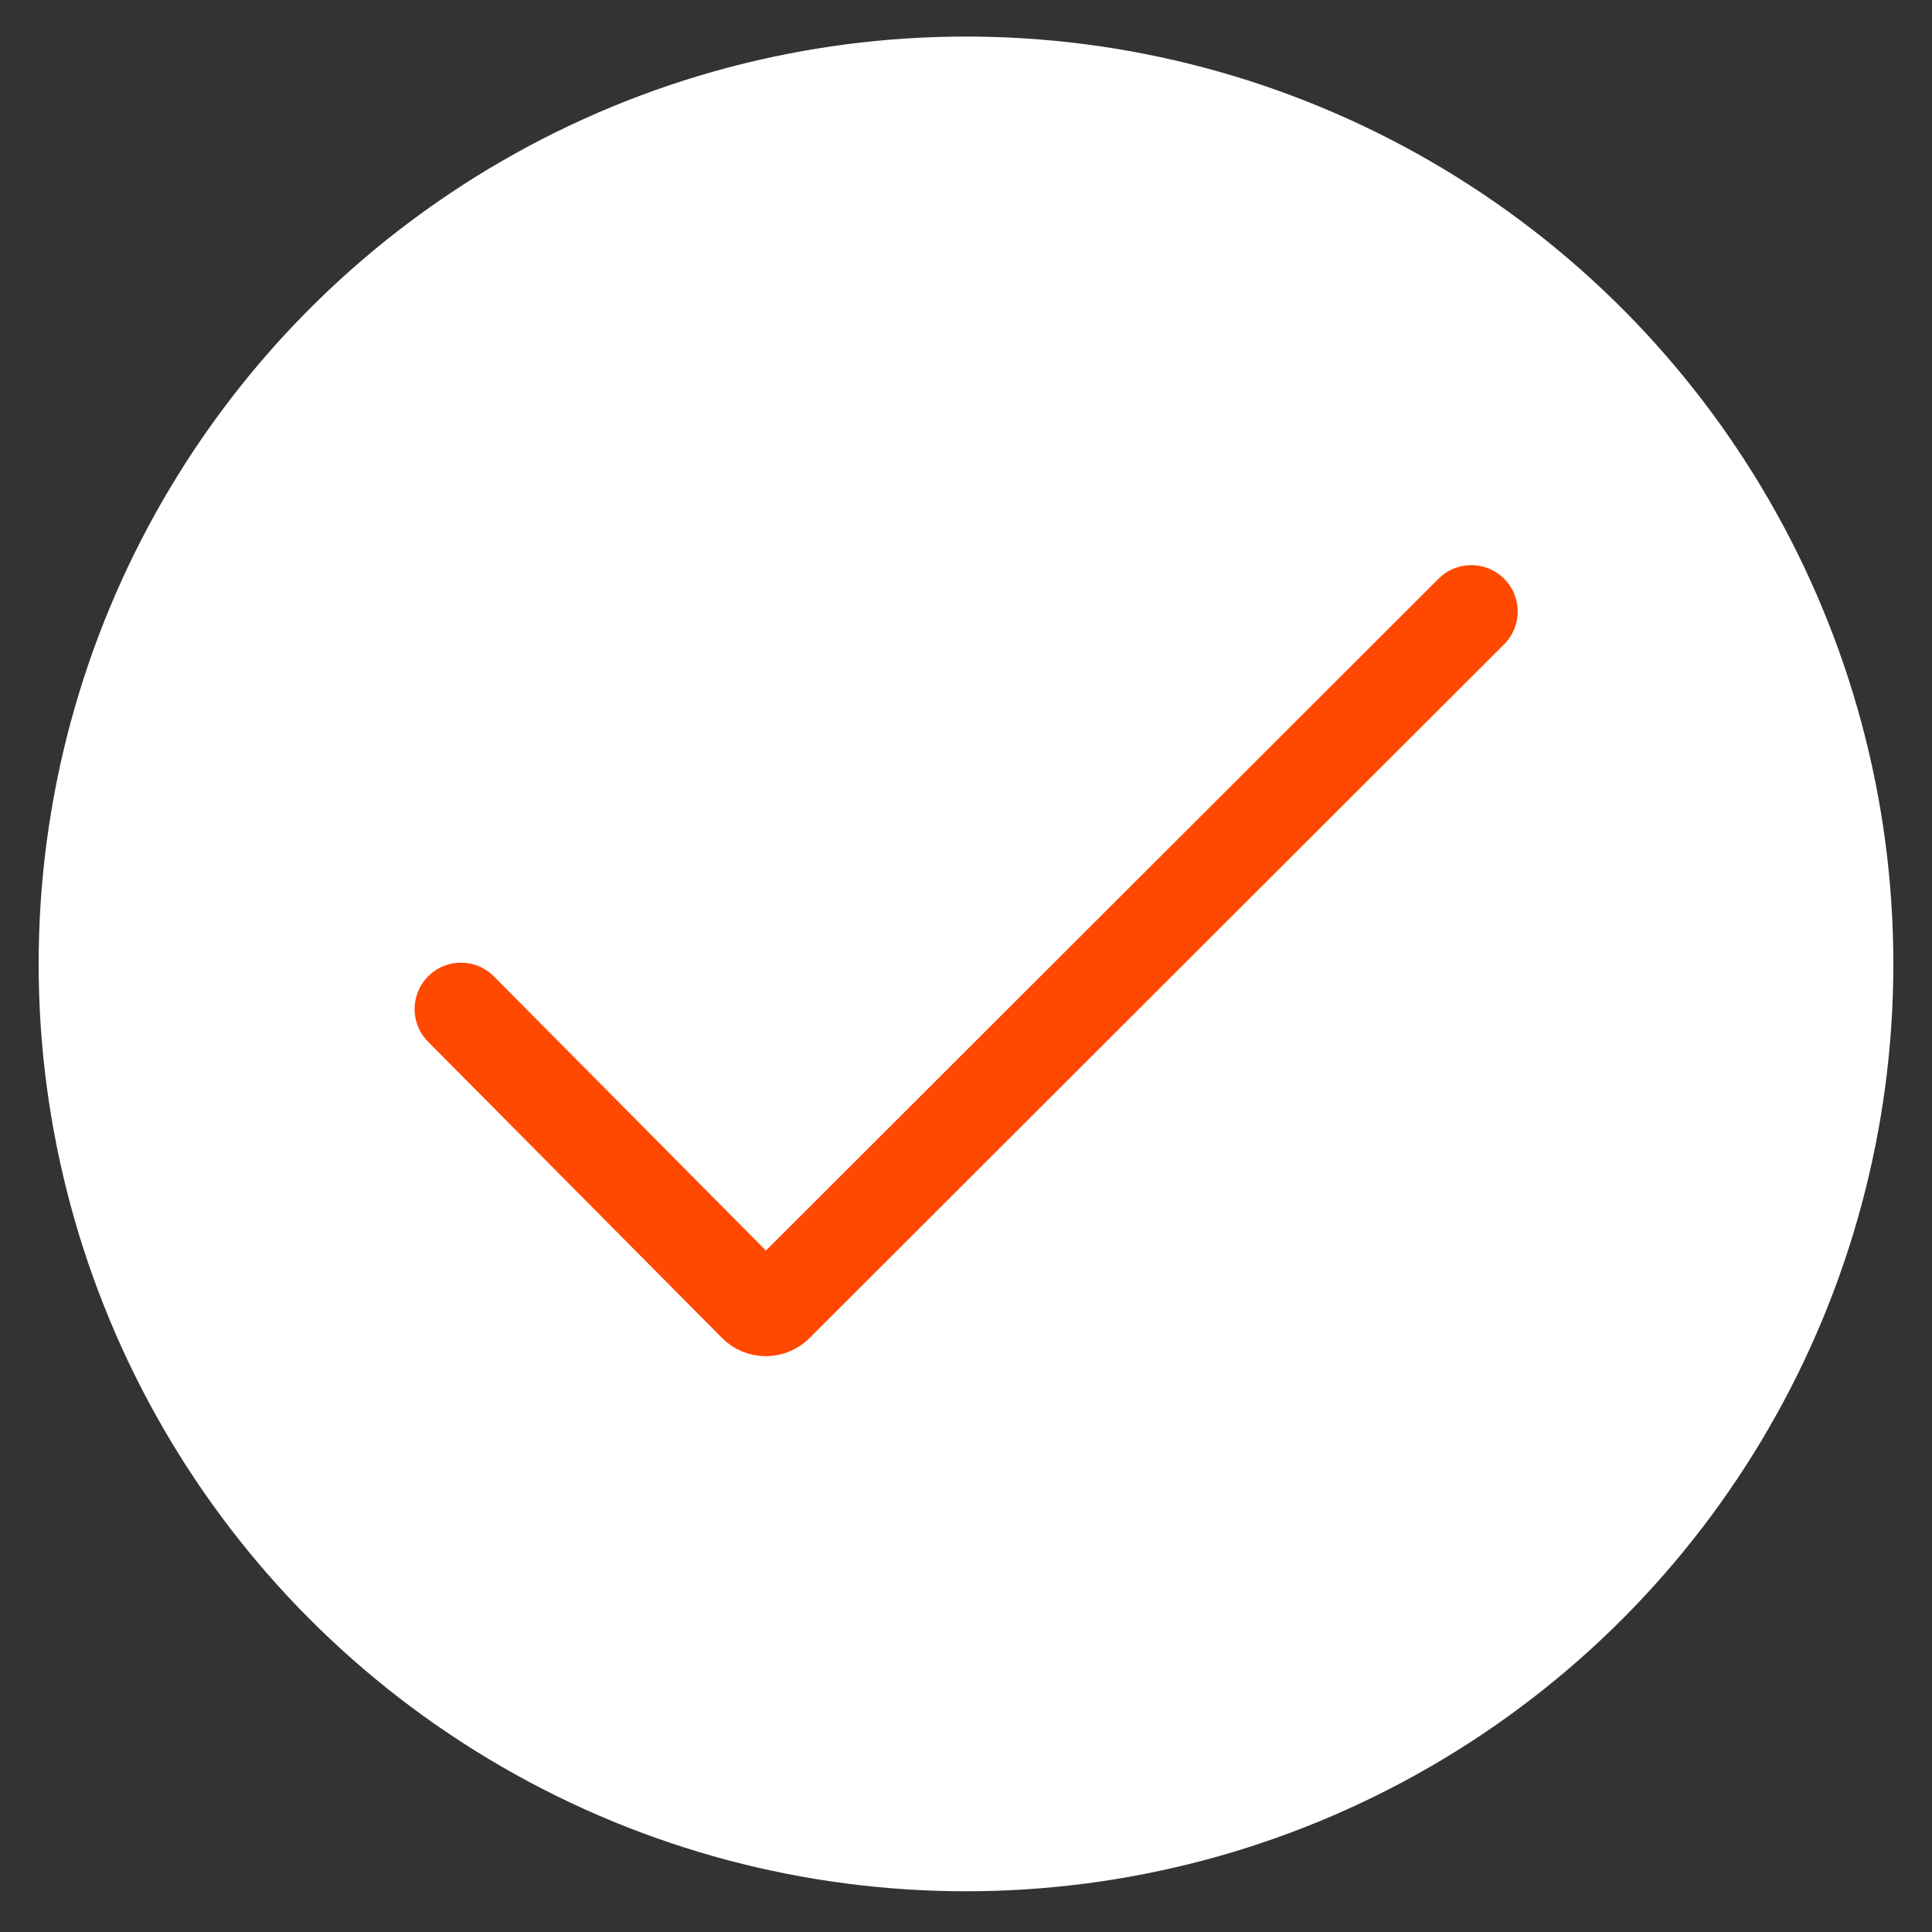
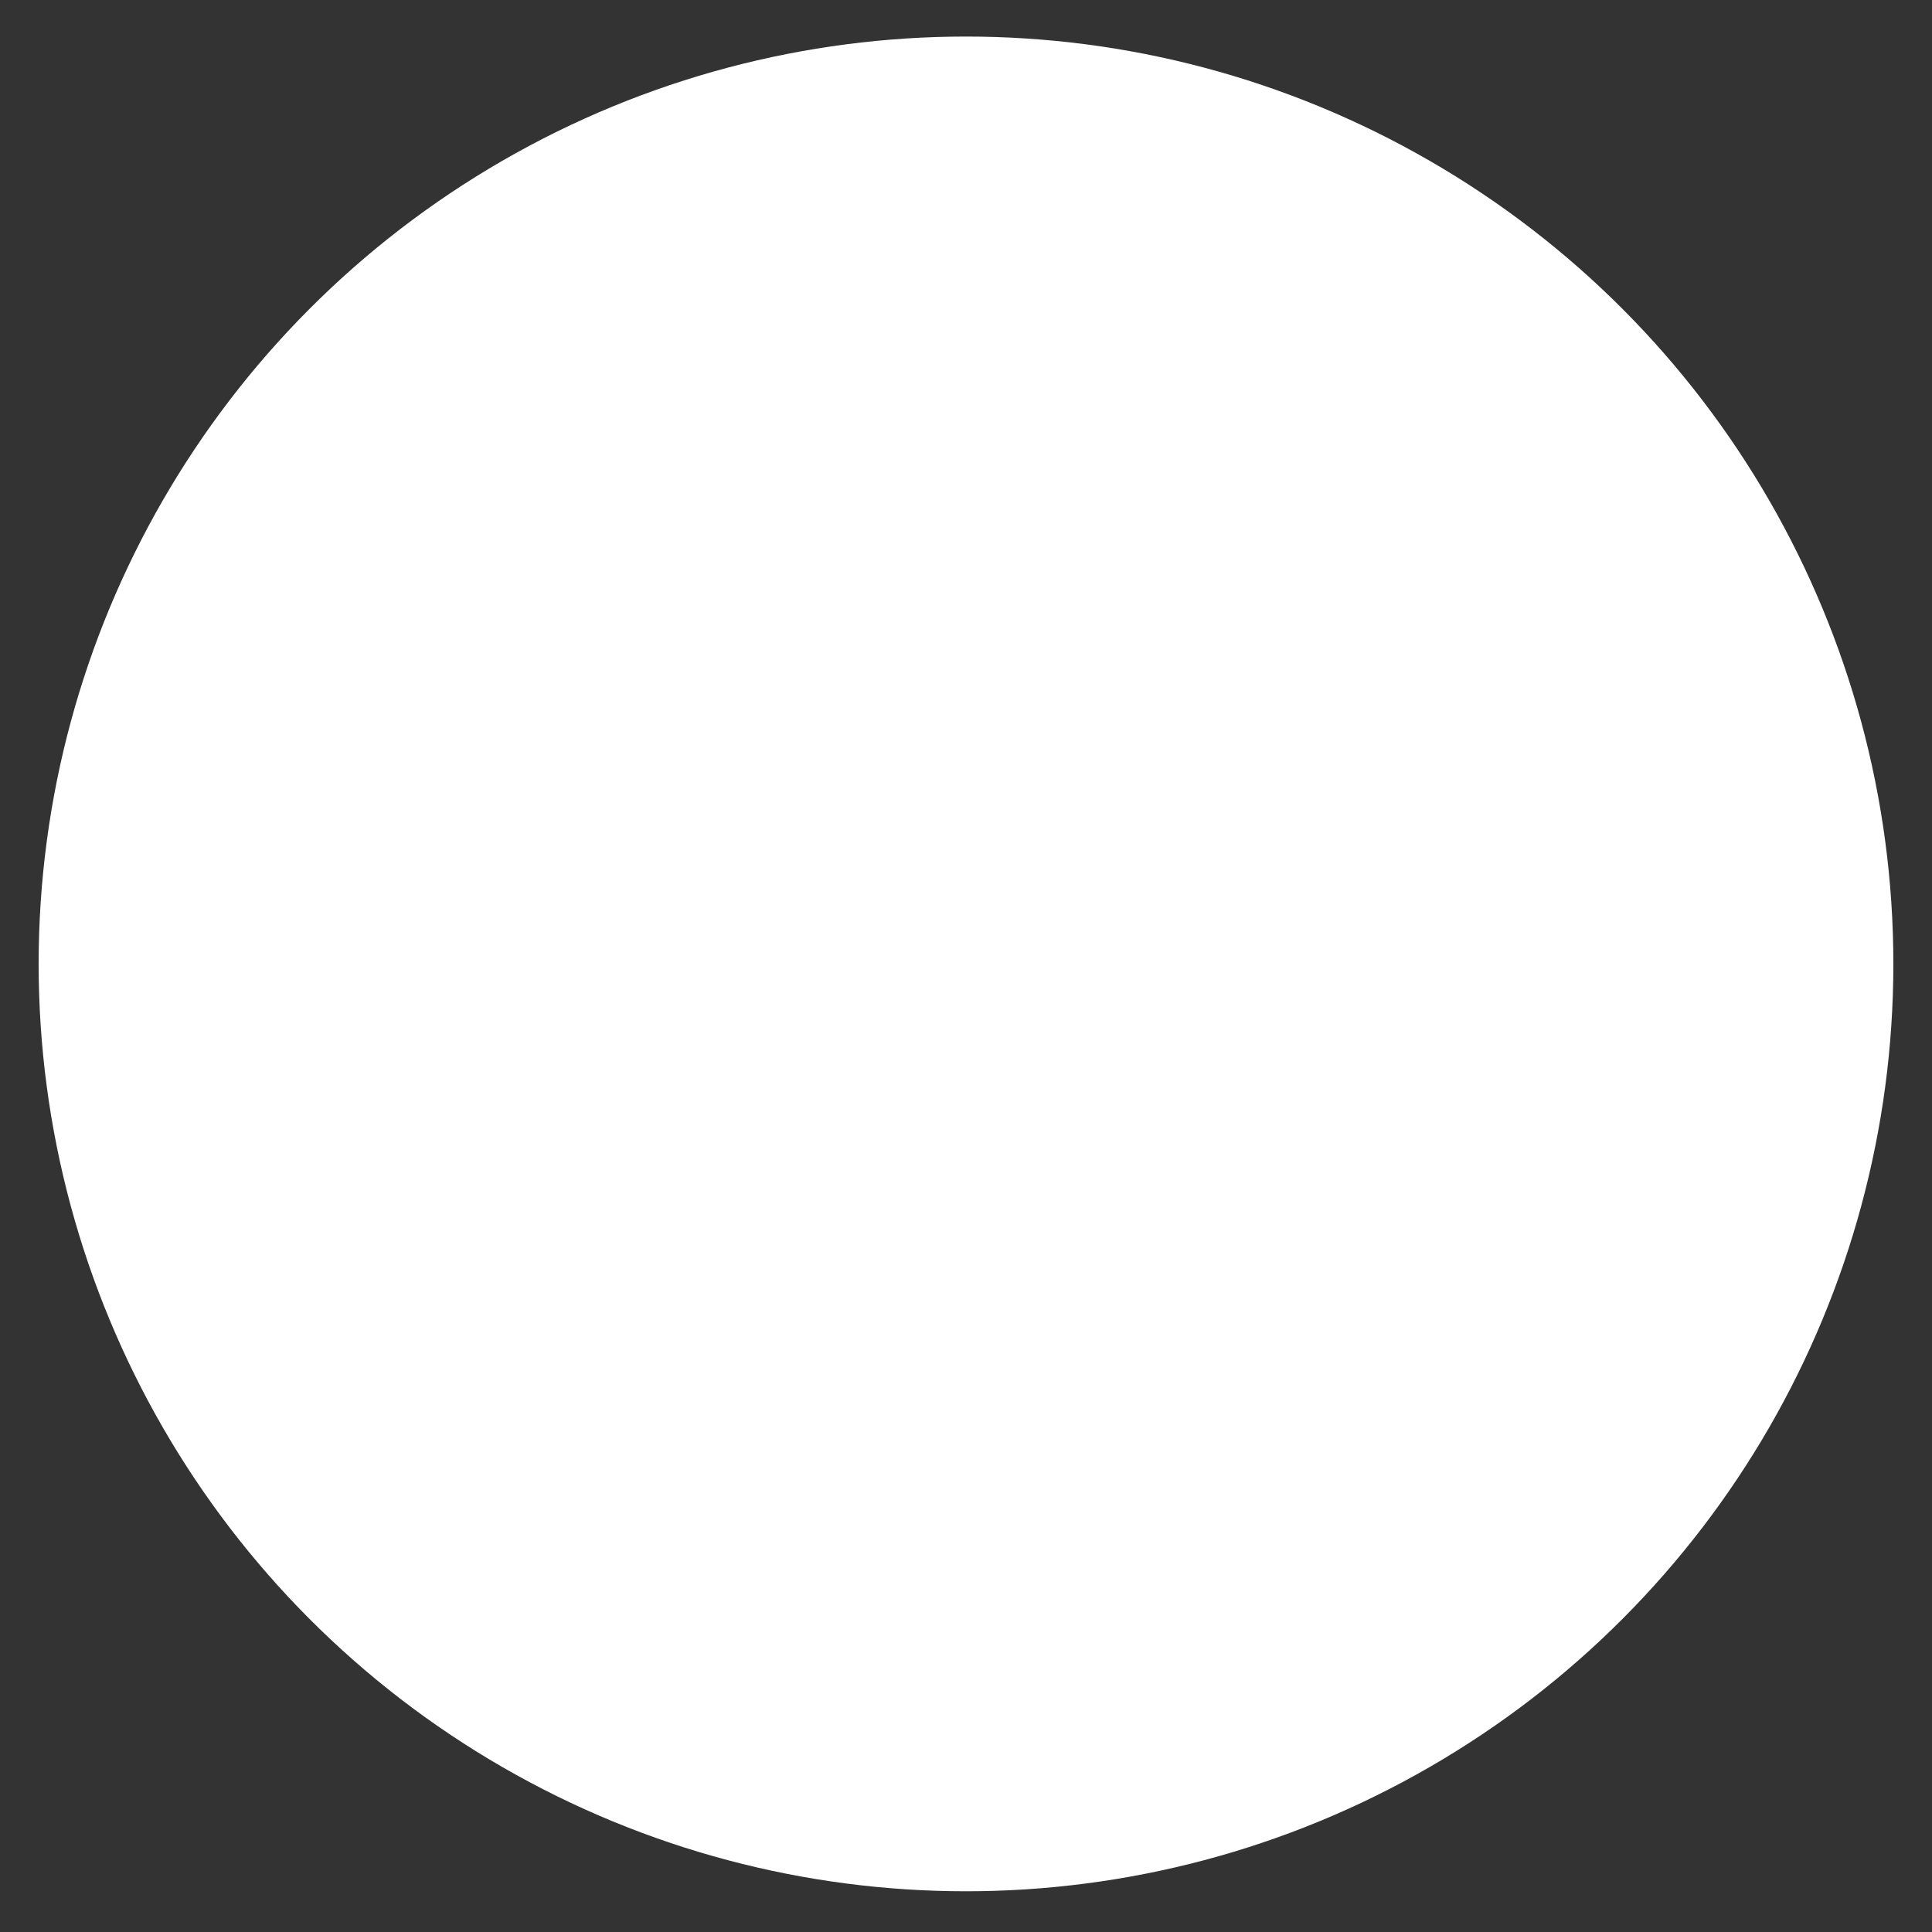
<svg xmlns="http://www.w3.org/2000/svg" width="25" height="25" viewBox="0 0 25 25" fill="none">
  <rect x="0" y="0" width="25" height="25" fill="#333333" stroke="none" />
  <circle cx="12.5" cy="12.473" r="12" fill="white" />
-   <path d="M5.965 13.057L9.768 16.89C9.846 16.968 9.973 16.969 10.051 16.89L19.039 7.913" stroke="#FF4800" stroke-width="1.2" stroke-linecap="round" />
</svg>